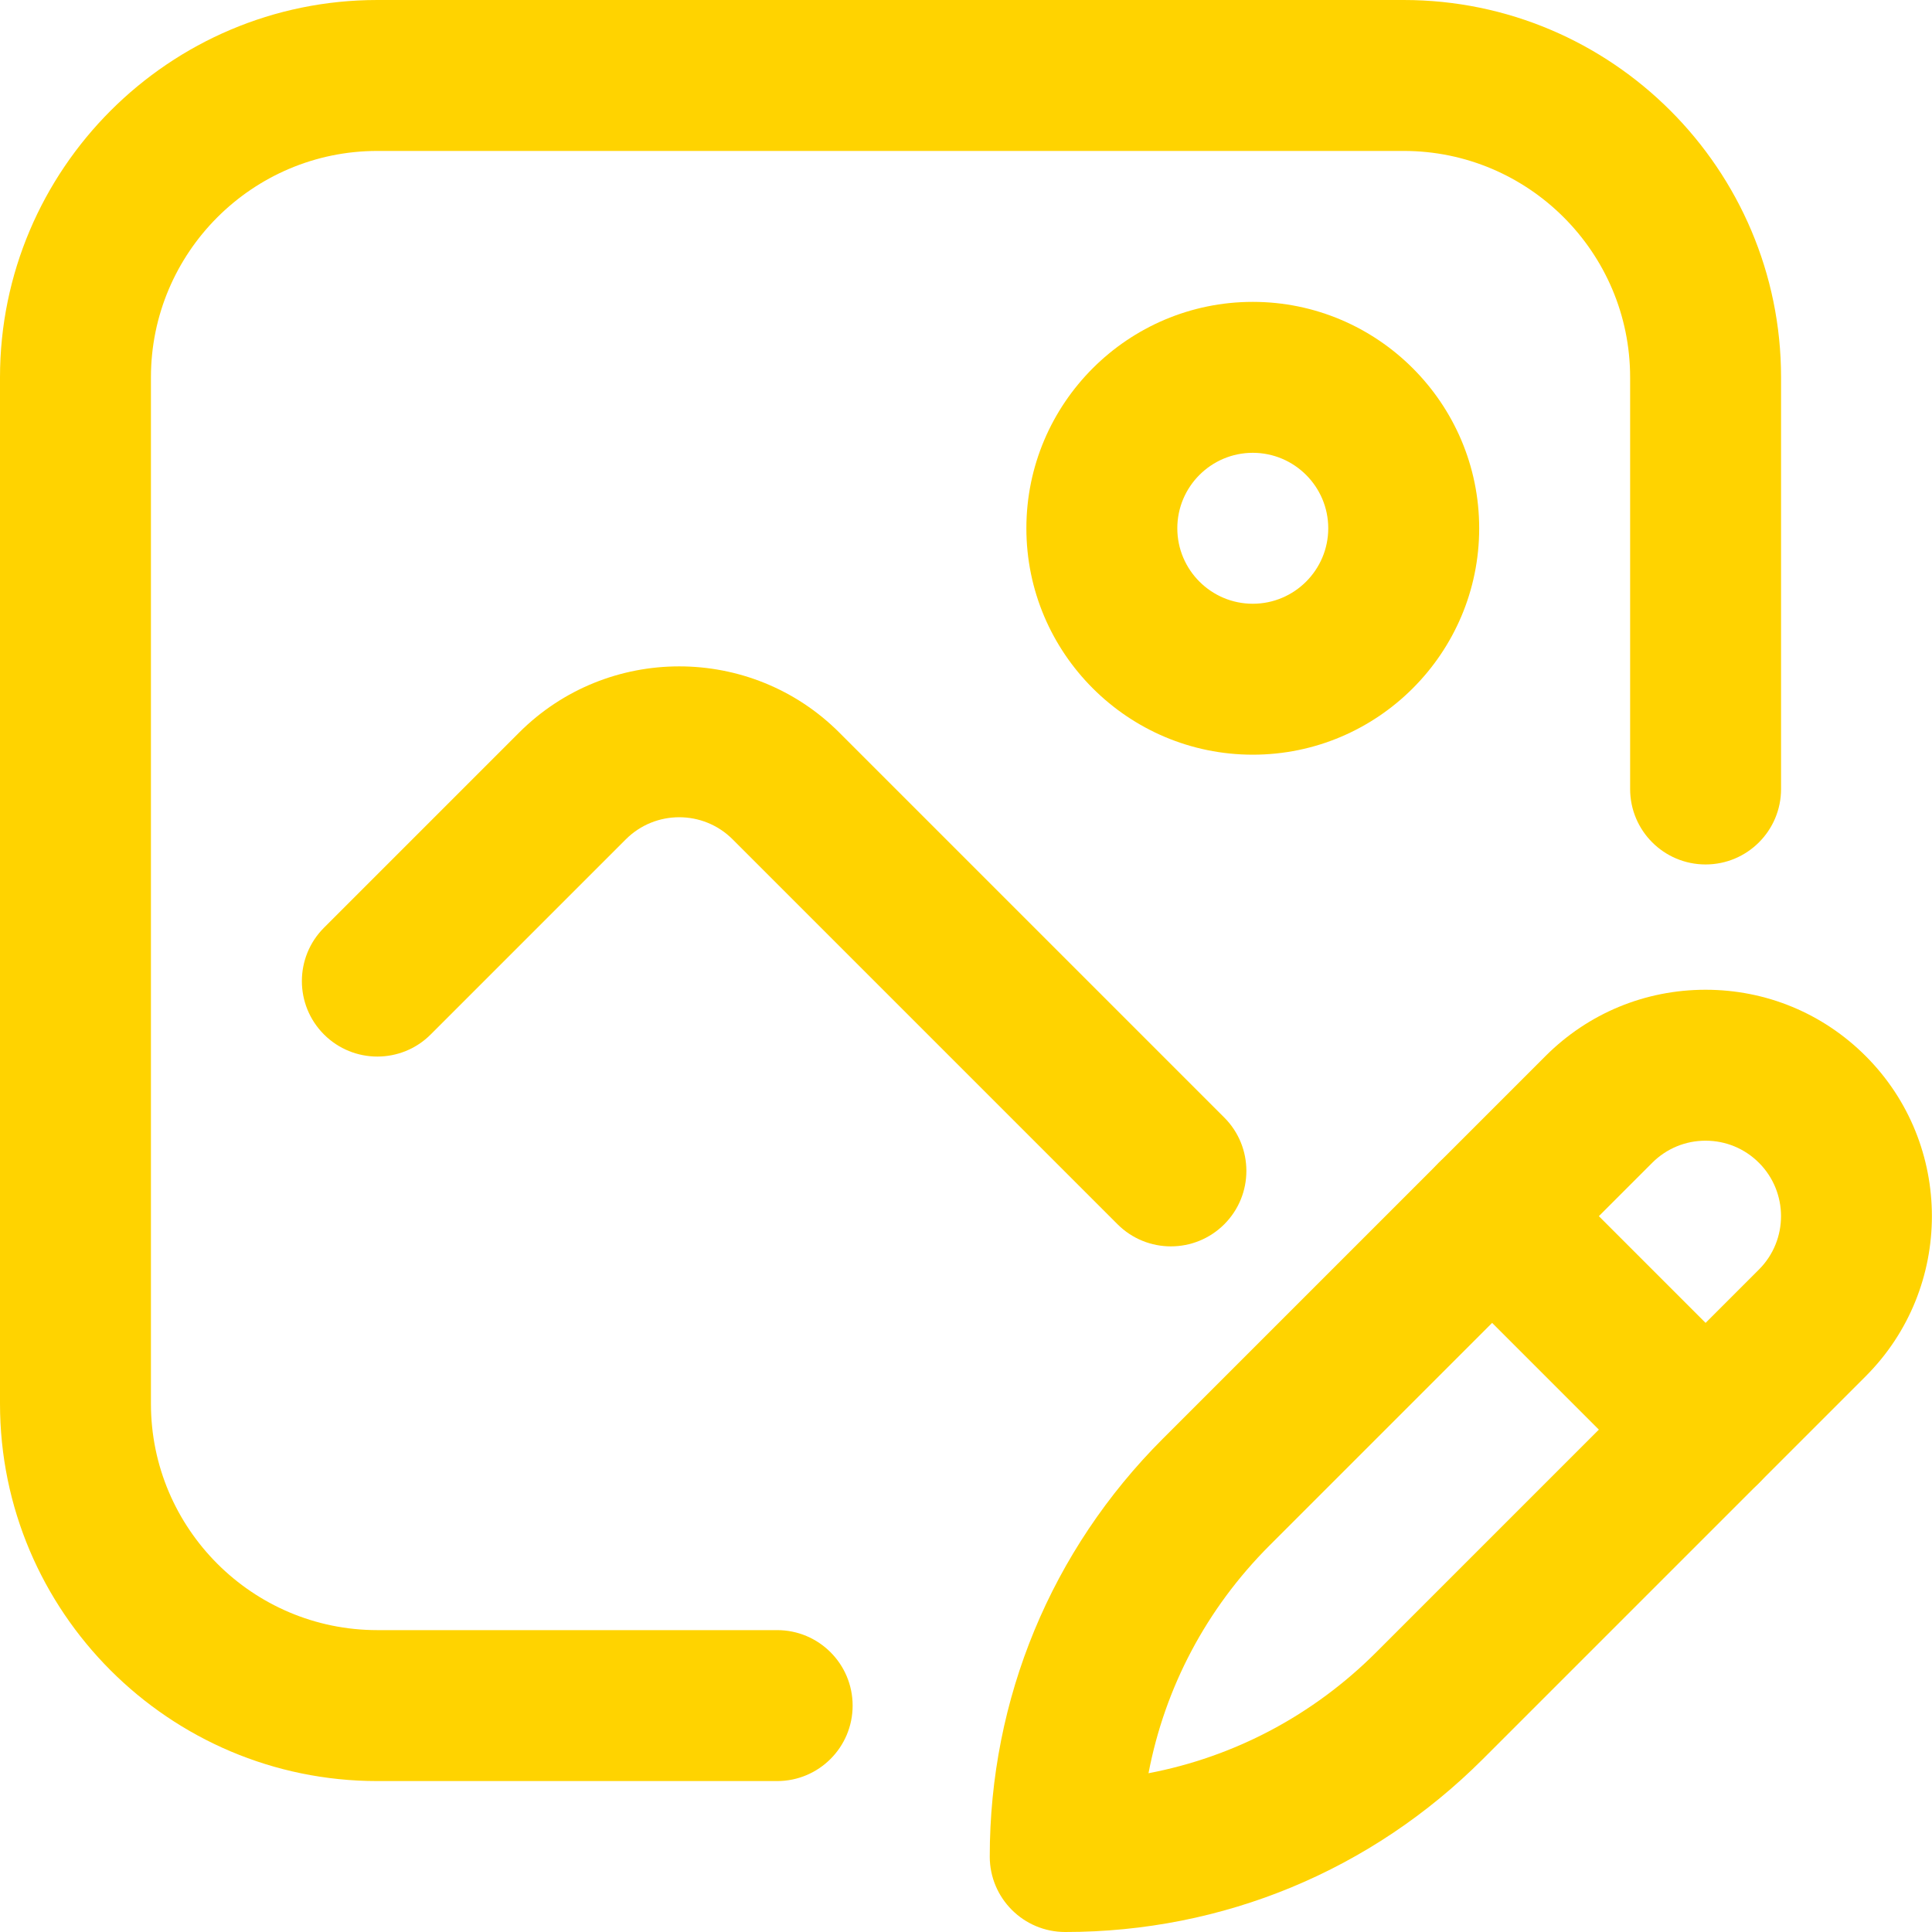
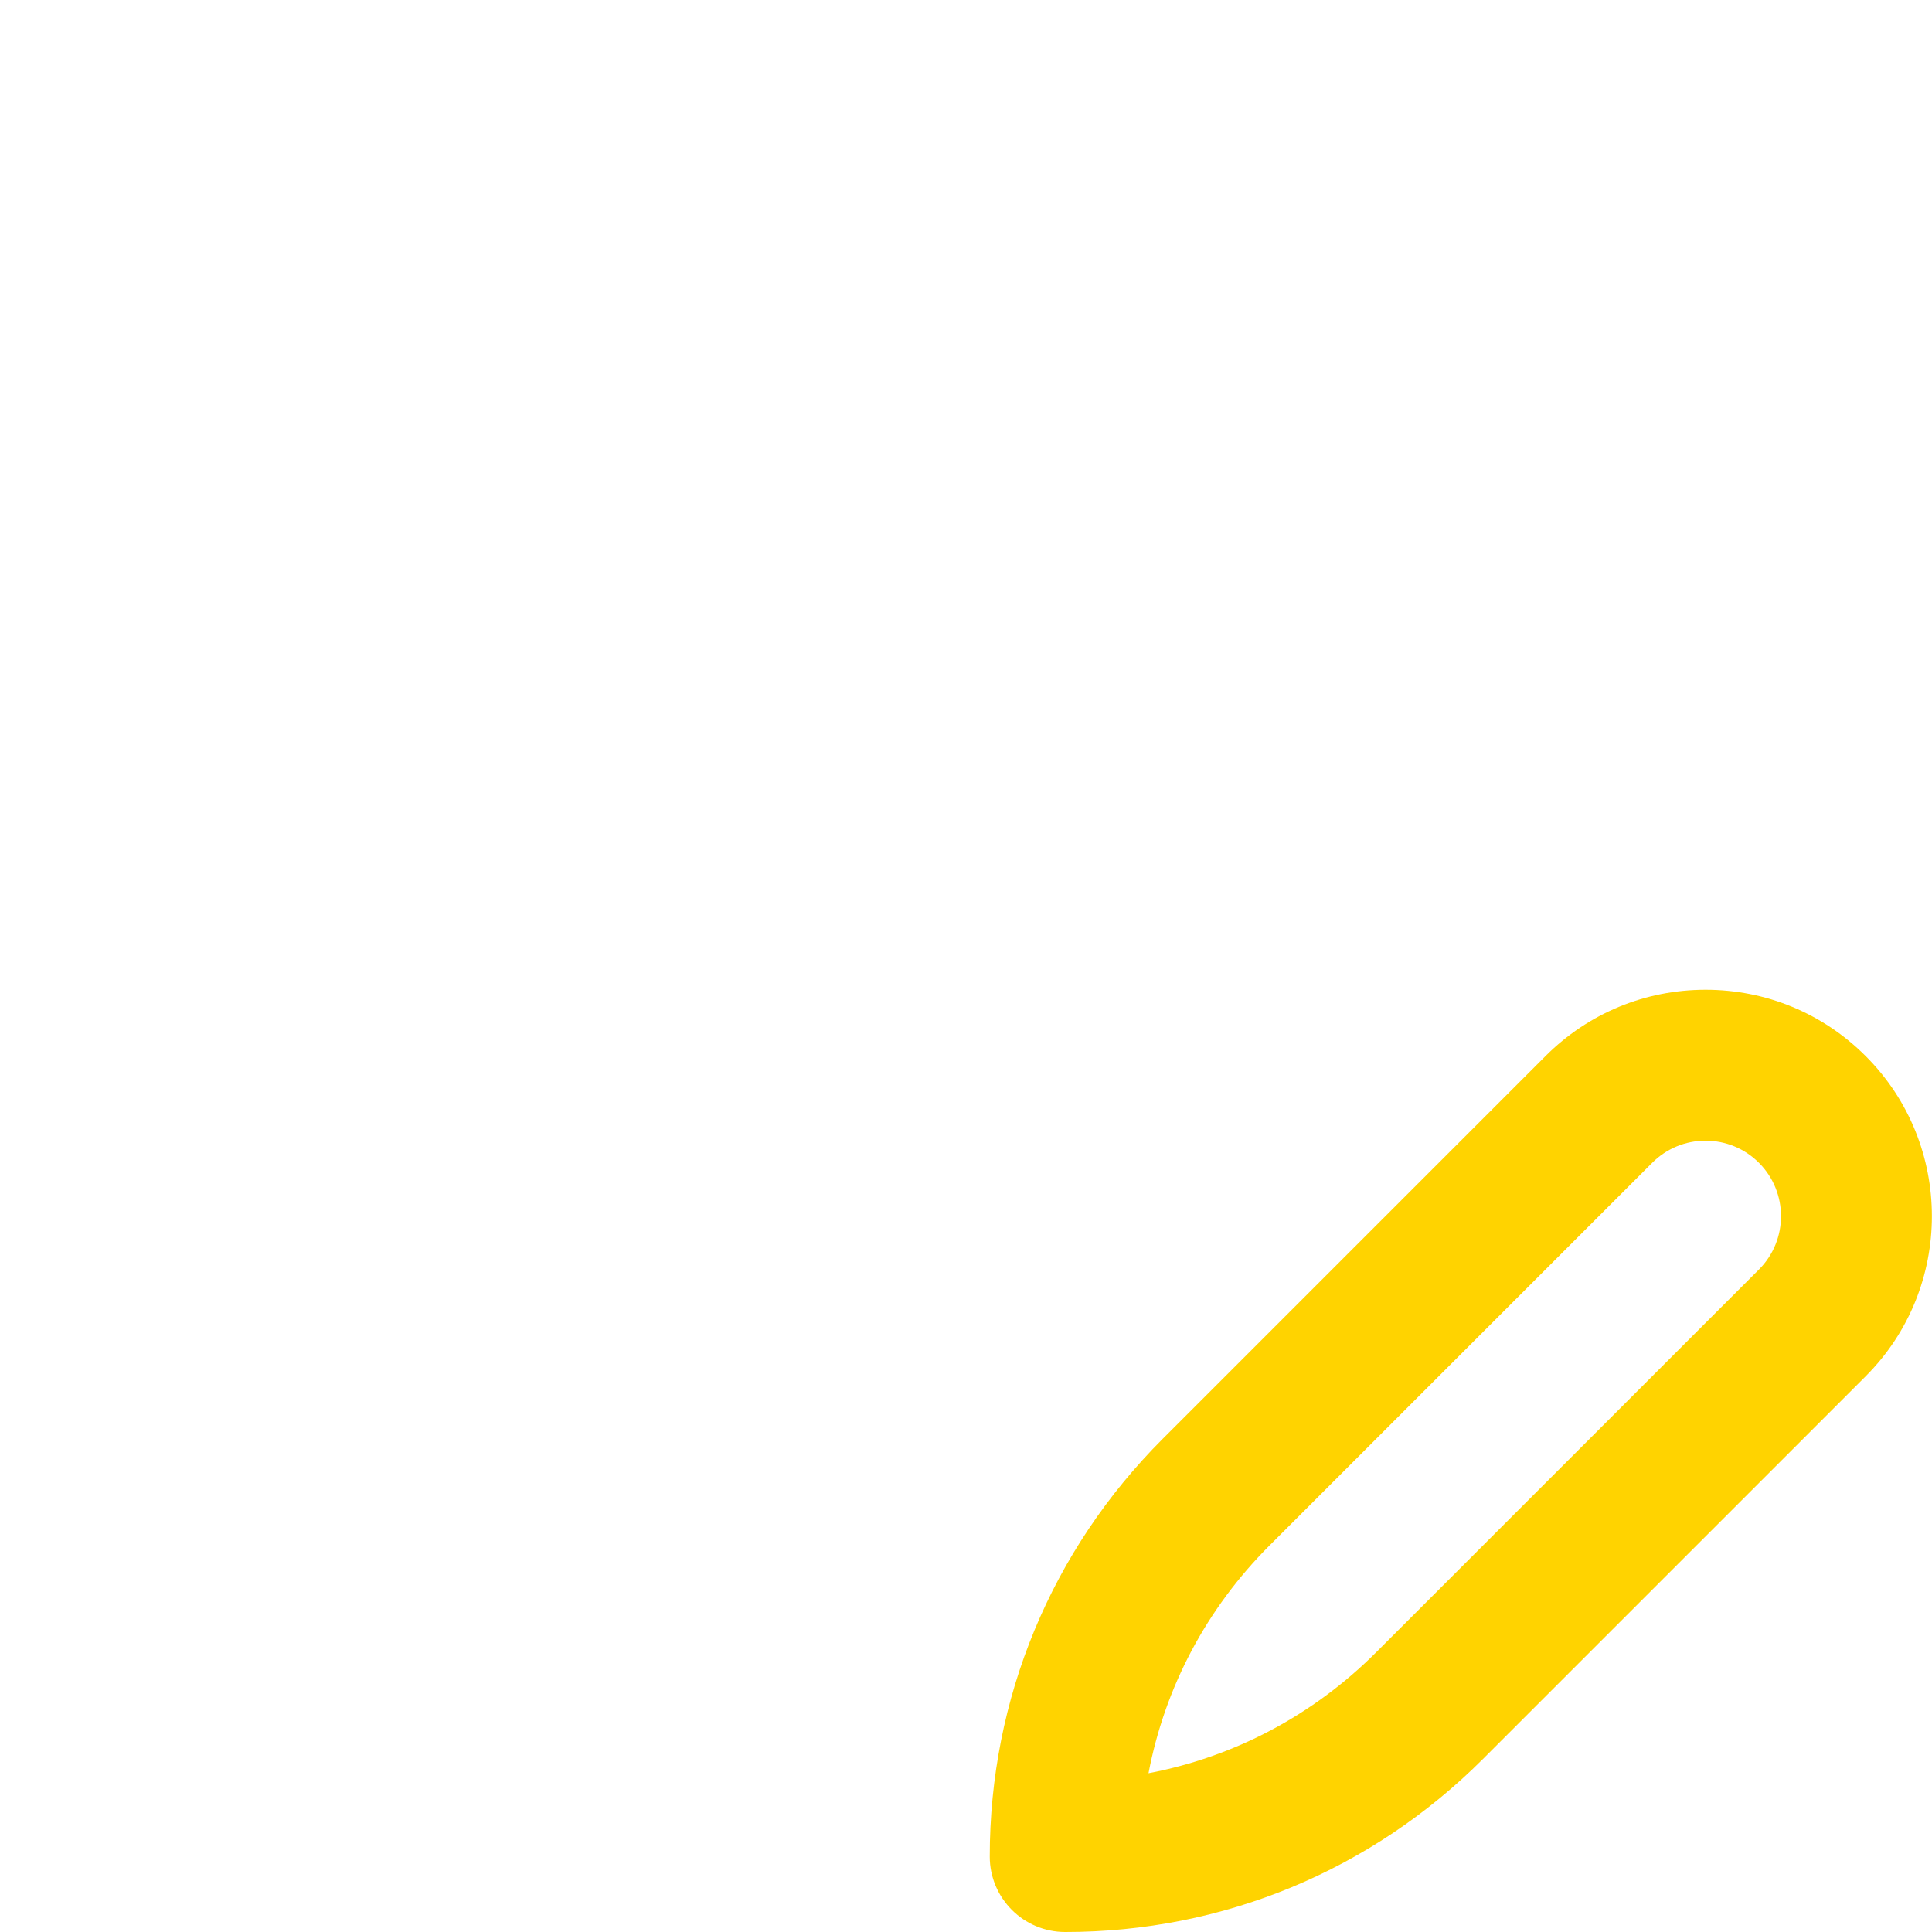
<svg xmlns="http://www.w3.org/2000/svg" id="Capa_1" version="1.1" viewBox="0 0 512 512">
  <g id="Edit_Image">
-     <path d="M205.956,472h-105.956c-55.14,0-100-44.859-100-100V100C0,44.86,44.86,0,100,0h272C427.141,0,472,44.86,472,100v109.09c0,11.046-8.954,20-20,20s-20-8.954-20-20v-109.09c0-33.084-26.916-60-60-60H100c-33.084,0-60,26.916-60,60v272c0,33.084,26.916,60,60,60h105.956c11.046,0,20,8.954,20,20s-8.954,20-20,20Z" fill="#ffd300" />
    <path d="M282.294,512c-11.046,0-20-8.954-20-20,0-41.821,16.286-81.14,45.857-110.712l101.423-101.421c11.332-11.332,26.399-17.573,42.426-17.573s31.095,6.241,42.427,17.574c23.394,23.394,23.394,61.459,0,84.854l-101.421,101.421c-29.572,29.571-68.891,45.857-110.712,45.857ZM452,302.294c-5.342,0-10.364,2.08-14.142,5.858l-101.423,101.421c-16.719,16.719-27.734,37.625-32.067,60.353,22.728-4.333,43.634-15.349,60.353-32.068l101.421-101.421c7.799-7.798,7.799-20.486,0-28.284-3.777-3.778-8.799-5.858-14.142-5.858Z" fill="#ffd300" />
-     <path d="M452,398.863c-5.118,0-10.237-1.952-14.143-5.857l-56.569-56.569c-7.81-7.811-7.81-20.475,0-28.285,7.811-7.811,20.475-7.811,28.285,0l56.569,56.569c7.81,7.811,7.81,20.475,0,28.285-3.905,3.905-9.024,5.857-14.143,5.857Z" fill="#ffd300" />
-     <path d="M310.303,330.302c-5.119,0-10.236-1.952-14.143-5.857l-102.017-102.019c-7.798-7.798-20.487-7.798-28.285,0l-51.716,51.715c-7.811,7.811-20.474,7.812-28.284,0s-7.811-20.474,0-28.285l51.716-51.716c23.395-23.394,61.459-23.393,84.854,0l102.018,102.018c7.81,7.811,7.81,20.475,0,28.285-3.905,3.904-9.024,5.857-14.143,5.857Z" fill="#ffd300" />
-     <path d="M332,200c-33.084,0-60-26.916-60-60s26.916-60,60-60,60,26.916,60,60-26.916,60-60,60ZM332,120c-11.028,0-20,8.972-20,20s8.972,20,20,20,20-8.972,20-20-8.972-20-20-20Z" fill="#ffd300" />
  </g>
</svg>